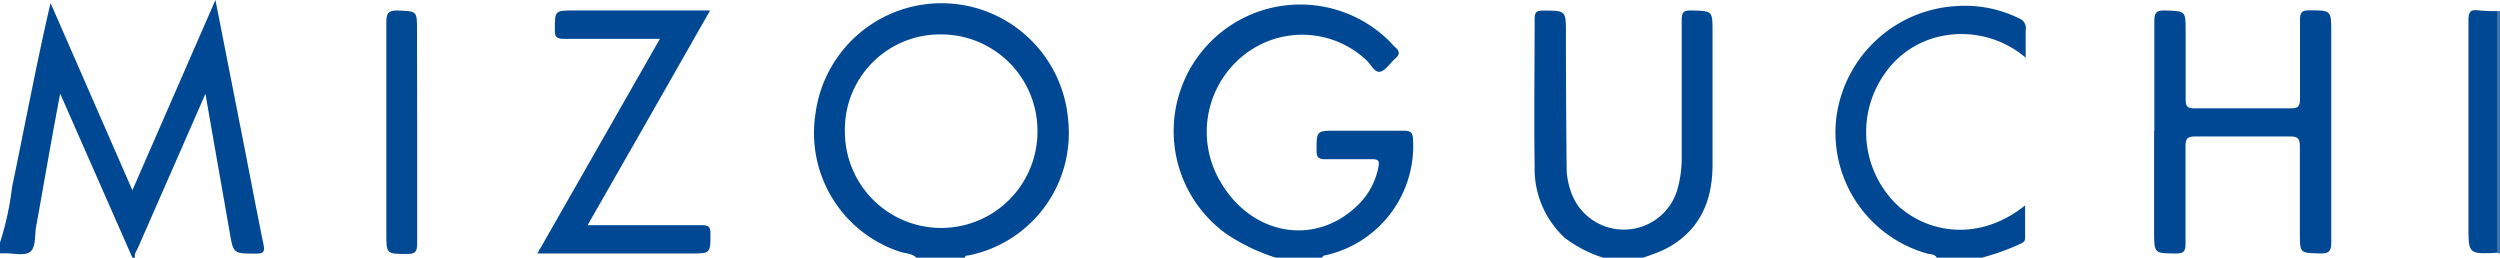
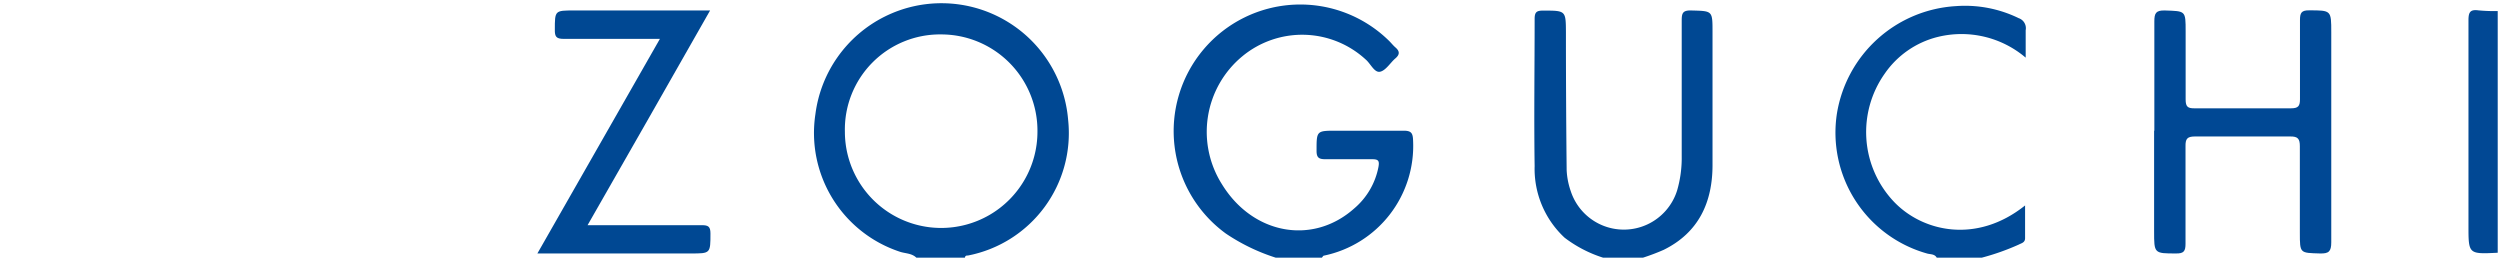
<svg xmlns="http://www.w3.org/2000/svg" viewBox="0 0 207.72 21.41">
  <defs>
    <style>.cls-1{fill:#004893;}.cls-2{fill:#3f75ad;}.cls-3{fill:#004894;}.cls-4{fill:#024994;}.cls-5{fill:#014894;}</style>
  </defs>
  <title>アセット 1</title>
  <g id="レイヤー_2" data-name="レイヤー 2">
    <g id="レイヤー_1-2" data-name="レイヤー 1">
-       <path class="cls-1" d="M0,20.15a24,24,0,0,0,1-4.59C2.06,10.49,3,5.41,4.2.25L11,15.81,17.9,0c.79,4,1.52,7.74,2.26,11.48.57,2.91,1.12,5.82,1.71,8.72.14.64.12.89-.65.87-1.86,0-1.83,0-2.15-1.85-.65-3.74-1.32-7.48-2-11.43l-2,4.57-3.6,8.21c-.11.27-.34.51-.25.84H11l-6-13.63C4.26,11.65,3.65,15.25,3,18.84c-.13.73,0,1.74-.52,2.1S1,21,.27,21.05H0Z" />
      <path class="cls-1" d="M76.14,21.41c-.39-.38-.93-.34-1.39-.5a10.39,10.39,0,0,1-7-11.42,10.56,10.56,0,0,1,21,.48,10.36,10.36,0,0,1-8.32,11.26c-.12,0-.23,0-.26.18ZM70.2,10.94a8,8,0,1,0,16,0,8,8,0,0,0-8-8.08A7.9,7.9,0,0,0,70.2,10.94Z" />
      <path class="cls-1" d="M106,21.41a16.15,16.15,0,0,1-4.14-2,10.52,10.52,0,1,1,13.57-16c.17.17.32.36.5.52.38.32.39.6,0,.93s-.79,1-1.26,1.1-.78-.65-1.18-1a7.8,7.8,0,0,0-10.27-.28,8.14,8.14,0,0,0-1.69,10.63c2.56,4.17,7.54,5.09,11,2a6,6,0,0,0,2-3.42c.1-.54,0-.67-.57-.66-1.26,0-2.52,0-3.78,0-.54,0-.8-.07-.79-.72,0-1.65,0-1.65,1.66-1.65,1.86,0,3.72,0,5.58,0,.64,0,.76.21.78.81A9.31,9.31,0,0,1,110,21.24c-.06,0-.11.11-.17.17Z" />
      <path class="cls-1" d="M133.2,21.41A10.49,10.49,0,0,1,130,19.75a7.81,7.81,0,0,1-2.49-5.95c-.06-4.08,0-8.15,0-12.23,0-.58.18-.69.71-.69,1.89,0,1.88,0,1.89,1.83q0,5.7.06,11.42a6.17,6.17,0,0,0,.34,1.75,4.64,4.64,0,0,0,8.84-.06,9.68,9.68,0,0,0,.38-2.84c0-3.74,0-7.49,0-11.24,0-.61.05-.89.79-.87,1.77.05,1.77,0,1.77,1.78,0,3.69,0,7.38,0,11.06,0,3.09-1.14,5.61-4.06,7.05a17.84,17.84,0,0,1-1.72.65Z" />
      <path class="cls-1" d="M160.92,21.41c-.17-.31-.51-.27-.78-.34a10.43,10.43,0,0,1-7.51-11.66A10.65,10.65,0,0,1,162.5.51a10.16,10.16,0,0,1,5.23,1,.88.88,0,0,1,.58,1c0,.71,0,1.42,0,2.28A8.24,8.24,0,0,0,161,3.07a7.57,7.57,0,0,0-4.41,3.06,8.41,8.41,0,0,0,.79,10.65c2.39,2.49,6.87,3.5,10.88.29,0,1,0,1.85,0,2.72,0,.37-.3.41-.52.53a19.77,19.77,0,0,1-3.08,1.09Z" />
-       <path class="cls-2" d="M207.53.92l.19,0V21.05l-.19,0Z" />
      <path class="cls-3" d="M179,10.86c0-3,0-6,0-9.08,0-.67.12-.93.87-.91,1.73.06,1.73,0,1.73,1.73,0,1.89,0,3.78,0,5.67,0,.61.19.74.75.73,2.67,0,5.34,0,8,0,.61,0,.75-.19.75-.76,0-2.19,0-4.38,0-6.57,0-.59.11-.82.77-.81,1.83,0,1.83,0,1.83,1.82,0,5.81,0,11.63,0,17.45,0,.76-.2.95-.94.93-1.67-.05-1.67,0-1.67-1.71,0-2.4,0-4.8,0-7.2,0-.61-.16-.82-.8-.81q-4,0-7.92,0c-.65,0-.79.21-.78.81,0,2.7,0,5.4,0,8.1,0,.62-.14.82-.79.81-1.82,0-1.82,0-1.82-1.84V10.86Z" />
      <path class="cls-1" d="M48.82,18.71h2.92c2.19,0,4.38,0,6.57,0,.52,0,.72.1.72.68,0,1.67,0,1.67-1.62,1.67H44.65L54.83,3.23h-2c-2,0-4,0-6,0-.61,0-.74-.19-.73-.76,0-1.6,0-1.6,1.59-1.6H59C55.59,6.87,52.25,12.72,48.82,18.71Z" />
-       <path class="cls-4" d="M34.66,11c0,3.09,0,6.18,0,9.27,0,.69-.2.84-.86.83-1.7,0-1.7,0-1.7-1.69,0-5.85,0-11.69,0-17.54,0-.7.1-1,.9-1,1.64.07,1.65,0,1.65,1.64Z" />
+       <path class="cls-4" d="M34.66,11Z" />
      <path class="cls-5" d="M207.53.92V21c-2.43.12-2.43.12-2.43-2.24,0-5.69,0-11.38,0-17.07,0-.66.13-.92.82-.83A14.37,14.37,0,0,0,207.53.92Z" />
    </g>
  </g>
</svg>